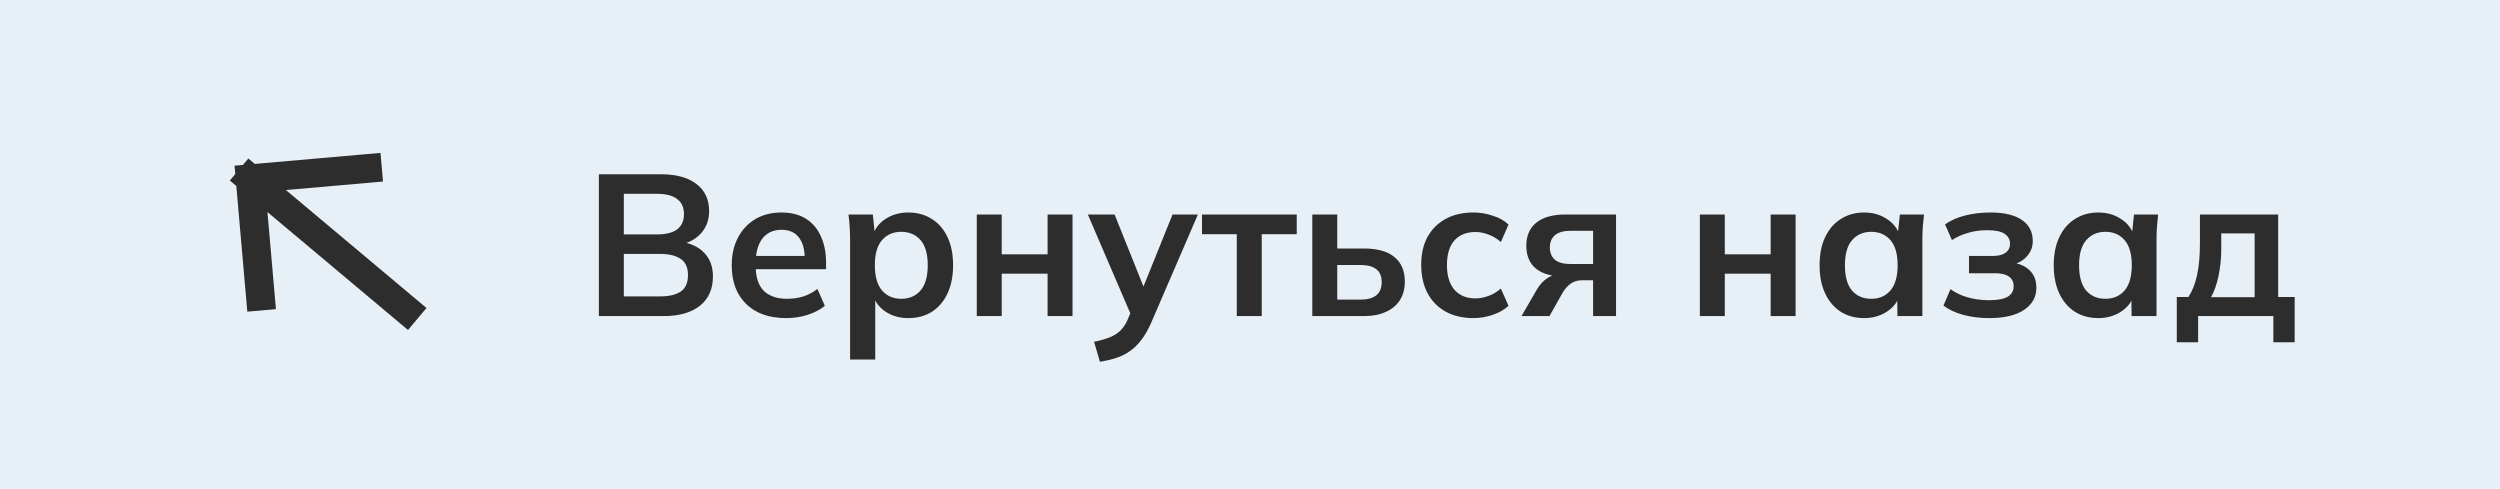
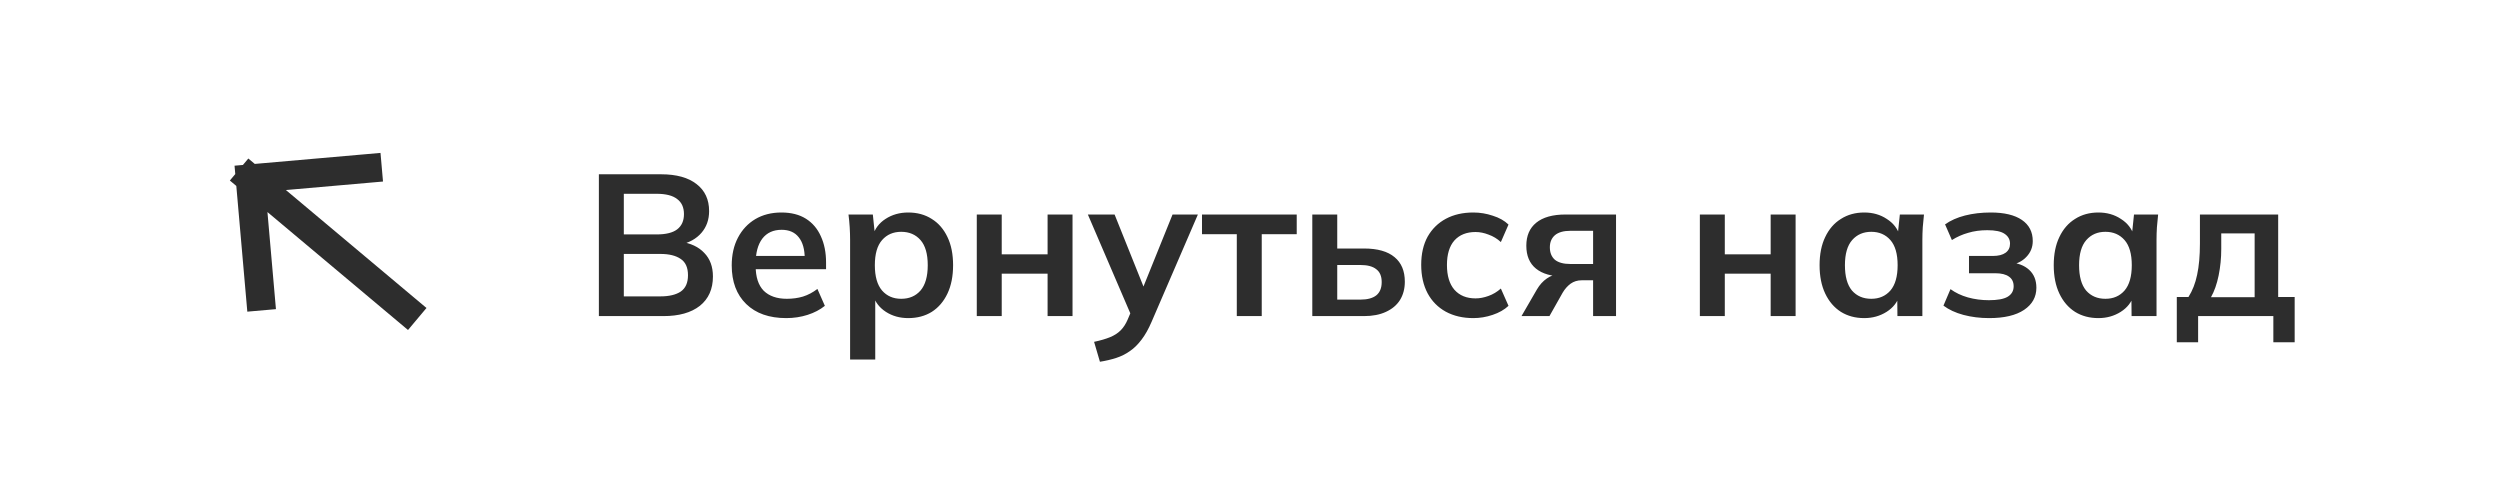
<svg xmlns="http://www.w3.org/2000/svg" width="174" height="34" viewBox="0 0 174 34" fill="none">
-   <rect width="174" height="34" fill="#E7EFF7" />
  <path d="M28.274 21.559L17.407 12.441M17.407 12.441L25.574 11.726M17.407 12.441L18.122 20.608" stroke="#2D2D2D" stroke-width="2" stroke-linecap="square" />
  <path d="M41.682 22V12.13H46.008C47.081 12.13 47.907 12.359 48.486 12.816C49.065 13.264 49.354 13.889 49.354 14.692C49.354 15.289 49.176 15.793 48.822 16.204C48.467 16.615 47.977 16.89 47.352 17.03V16.82C48.071 16.923 48.626 17.184 49.018 17.604C49.419 18.015 49.62 18.561 49.62 19.242C49.62 20.119 49.316 20.801 48.71 21.286C48.103 21.762 47.258 22 46.176 22H41.682ZM43.418 20.628H45.966C46.572 20.628 47.044 20.516 47.38 20.292C47.716 20.059 47.884 19.681 47.884 19.158C47.884 18.626 47.716 18.248 47.38 18.024C47.044 17.791 46.572 17.674 45.966 17.674H43.418V20.628ZM43.418 16.316H45.7C46.344 16.316 46.82 16.199 47.128 15.966C47.445 15.723 47.604 15.369 47.604 14.902C47.604 14.435 47.445 14.085 47.128 13.852C46.82 13.609 46.344 13.488 45.7 13.488H43.418V16.316ZM54.722 22.14C53.536 22.14 52.608 21.813 51.936 21.16C51.264 20.507 50.928 19.611 50.928 18.472C50.928 17.735 51.072 17.091 51.362 16.54C51.651 15.989 52.053 15.56 52.566 15.252C53.089 14.944 53.695 14.79 54.386 14.79C55.067 14.79 55.636 14.935 56.094 15.224C56.551 15.513 56.897 15.919 57.13 16.442C57.373 16.965 57.494 17.576 57.494 18.276V18.738H52.342V17.814H56.248L56.01 18.01C56.01 17.357 55.87 16.857 55.59 16.512C55.319 16.167 54.922 15.994 54.4 15.994C53.821 15.994 53.373 16.199 53.056 16.61C52.748 17.021 52.594 17.595 52.594 18.332V18.514C52.594 19.279 52.781 19.853 53.154 20.236C53.536 20.609 54.073 20.796 54.764 20.796C55.165 20.796 55.538 20.745 55.884 20.642C56.239 20.53 56.575 20.353 56.892 20.11L57.41 21.286C57.074 21.557 56.672 21.767 56.206 21.916C55.739 22.065 55.245 22.14 54.722 22.14ZM59.167 25.024V16.694C59.167 16.405 59.158 16.111 59.139 15.812C59.12 15.513 59.093 15.219 59.055 14.93H60.749L60.903 16.414H60.749C60.889 15.919 61.183 15.527 61.631 15.238C62.089 14.939 62.616 14.79 63.213 14.79C63.839 14.79 64.385 14.939 64.851 15.238C65.318 15.527 65.682 15.947 65.943 16.498C66.204 17.039 66.335 17.693 66.335 18.458C66.335 19.223 66.204 19.881 65.943 20.432C65.682 20.983 65.318 21.407 64.851 21.706C64.385 21.995 63.839 22.14 63.213 22.14C62.625 22.14 62.107 21.995 61.659 21.706C61.211 21.417 60.913 21.029 60.763 20.544H60.917V25.024H59.167ZM62.723 20.796C63.283 20.796 63.731 20.605 64.067 20.222C64.403 19.83 64.571 19.242 64.571 18.458C64.571 17.674 64.403 17.091 64.067 16.708C63.731 16.325 63.283 16.134 62.723 16.134C62.172 16.134 61.729 16.325 61.393 16.708C61.057 17.091 60.889 17.674 60.889 18.458C60.889 19.242 61.057 19.83 61.393 20.222C61.729 20.605 62.172 20.796 62.723 20.796ZM67.984 22V14.93H69.72V17.702H72.912V14.93H74.648V22H72.912V19.046H69.72V22H67.984ZM76.555 25.178L76.148 23.792C76.587 23.699 76.956 23.591 77.254 23.47C77.553 23.349 77.8 23.19 77.996 22.994C78.192 22.798 78.356 22.546 78.487 22.238L78.837 21.412L78.794 22.098L75.715 14.93H77.576L79.788 20.446H79.382L81.609 14.93H83.373L80.153 22.392C79.938 22.896 79.704 23.311 79.453 23.638C79.201 23.974 78.93 24.24 78.641 24.436C78.351 24.641 78.034 24.8 77.689 24.912C77.343 25.024 76.965 25.113 76.555 25.178ZM86.081 22V16.302H83.659V14.93H90.252V16.302H87.817V22H86.081ZM91.336 22V14.93H93.072V17.296H94.934C95.876 17.296 96.586 17.497 97.062 17.898C97.538 18.29 97.776 18.859 97.776 19.606C97.776 20.091 97.664 20.516 97.44 20.88C97.216 21.235 96.889 21.51 96.46 21.706C96.04 21.902 95.531 22 94.934 22H91.336ZM93.072 20.852H94.696C95.172 20.852 95.536 20.754 95.788 20.558C96.04 20.353 96.166 20.045 96.166 19.634C96.166 19.223 96.04 18.925 95.788 18.738C95.545 18.542 95.181 18.444 94.696 18.444H93.072V20.852ZM102.542 22.14C101.814 22.14 101.175 21.991 100.624 21.692C100.083 21.393 99.663 20.969 99.364 20.418C99.066 19.858 98.916 19.195 98.916 18.43C98.916 17.665 99.066 17.011 99.364 16.47C99.672 15.929 100.097 15.513 100.638 15.224C101.179 14.935 101.814 14.79 102.542 14.79C103.009 14.79 103.461 14.865 103.9 15.014C104.348 15.154 104.712 15.359 104.992 15.63L104.46 16.848C104.208 16.615 103.923 16.442 103.606 16.33C103.298 16.209 102.995 16.148 102.696 16.148C102.071 16.148 101.581 16.344 101.226 16.736C100.881 17.128 100.708 17.697 100.708 18.444C100.708 19.191 100.881 19.765 101.226 20.166C101.581 20.567 102.071 20.768 102.696 20.768C102.985 20.768 103.284 20.712 103.592 20.6C103.909 20.488 104.199 20.315 104.46 20.082L104.992 21.286C104.703 21.557 104.334 21.767 103.886 21.916C103.447 22.065 102.999 22.14 102.542 22.14ZM105.896 22L106.974 20.138C107.161 19.821 107.39 19.569 107.66 19.382C107.94 19.186 108.23 19.088 108.528 19.088H108.836L108.822 19.242C107.992 19.242 107.352 19.06 106.904 18.696C106.456 18.332 106.232 17.8 106.232 17.1C106.232 16.409 106.461 15.877 106.918 15.504C107.385 15.121 108.066 14.93 108.962 14.93H112.476V22H110.88V19.508H110.082C109.793 19.508 109.536 19.587 109.312 19.746C109.098 19.905 108.916 20.11 108.766 20.362L107.842 22H105.896ZM109.298 18.374H110.88V16.064H109.298C108.822 16.064 108.463 16.167 108.22 16.372C107.987 16.577 107.87 16.857 107.87 17.212C107.87 17.585 107.987 17.875 108.22 18.08C108.463 18.276 108.822 18.374 109.298 18.374ZM118.31 22V14.93H120.046V17.702H123.238V14.93H124.974V22H123.238V19.046H120.046V22H118.31ZM129.751 22.14C129.135 22.14 128.593 21.995 128.127 21.706C127.66 21.407 127.296 20.983 127.035 20.432C126.773 19.881 126.643 19.223 126.643 18.458C126.643 17.693 126.773 17.039 127.035 16.498C127.296 15.947 127.66 15.527 128.127 15.238C128.593 14.939 129.135 14.79 129.751 14.79C130.348 14.79 130.871 14.939 131.319 15.238C131.776 15.527 132.079 15.919 132.229 16.414H132.075L132.229 14.93H133.909C133.881 15.219 133.853 15.513 133.825 15.812C133.806 16.111 133.797 16.405 133.797 16.694V22H132.061L132.047 20.544H132.215C132.065 21.029 131.762 21.417 131.305 21.706C130.847 21.995 130.329 22.14 129.751 22.14ZM130.241 20.796C130.791 20.796 131.235 20.605 131.571 20.222C131.907 19.83 132.075 19.242 132.075 18.458C132.075 17.674 131.907 17.091 131.571 16.708C131.235 16.325 130.791 16.134 130.241 16.134C129.69 16.134 129.247 16.325 128.911 16.708C128.575 17.091 128.407 17.674 128.407 18.458C128.407 19.242 128.57 19.83 128.897 20.222C129.233 20.605 129.681 20.796 130.241 20.796ZM138.442 22.14C137.807 22.14 137.21 22.065 136.65 21.916C136.099 21.767 135.637 21.552 135.264 21.272L135.754 20.124C136.099 20.376 136.5 20.567 136.958 20.698C137.424 20.829 137.914 20.894 138.428 20.894C139.025 20.894 139.459 20.815 139.73 20.656C140.01 20.488 140.15 20.245 140.15 19.928C140.15 19.629 140.042 19.405 139.828 19.256C139.613 19.097 139.296 19.018 138.876 19.018H137.042V17.814H138.708C139.09 17.814 139.384 17.739 139.59 17.59C139.795 17.441 139.898 17.231 139.898 16.96C139.898 16.671 139.772 16.442 139.52 16.274C139.277 16.106 138.876 16.022 138.316 16.022C137.83 16.022 137.387 16.083 136.986 16.204C136.584 16.316 136.206 16.484 135.852 16.708L135.376 15.616C135.758 15.345 136.22 15.14 136.762 15C137.312 14.86 137.91 14.79 138.554 14.79C139.496 14.79 140.22 14.963 140.724 15.308C141.228 15.653 141.48 16.143 141.48 16.778C141.48 17.207 141.33 17.576 141.032 17.884C140.742 18.192 140.35 18.383 139.856 18.458V18.262C140.434 18.299 140.892 18.472 141.228 18.78C141.564 19.088 141.732 19.503 141.732 20.026C141.732 20.67 141.447 21.183 140.878 21.566C140.308 21.949 139.496 22.14 138.442 22.14ZM146.048 22.14C145.432 22.14 144.89 21.995 144.424 21.706C143.957 21.407 143.593 20.983 143.332 20.432C143.07 19.881 142.94 19.223 142.94 18.458C142.94 17.693 143.07 17.039 143.332 16.498C143.593 15.947 143.957 15.527 144.424 15.238C144.89 14.939 145.432 14.79 146.048 14.79C146.645 14.79 147.168 14.939 147.616 15.238C148.073 15.527 148.376 15.919 148.526 16.414H148.372L148.526 14.93H150.206C150.178 15.219 150.15 15.513 150.122 15.812C150.103 16.111 150.094 16.405 150.094 16.694V22H148.358L148.344 20.544H148.512C148.362 21.029 148.059 21.417 147.602 21.706C147.144 21.995 146.626 22.14 146.048 22.14ZM146.538 20.796C147.088 20.796 147.532 20.605 147.868 20.222C148.204 19.83 148.372 19.242 148.372 18.458C148.372 17.674 148.204 17.091 147.868 16.708C147.532 16.325 147.088 16.134 146.538 16.134C145.987 16.134 145.544 16.325 145.208 16.708C144.872 17.091 144.704 17.674 144.704 18.458C144.704 19.242 144.867 19.83 145.194 20.222C145.53 20.605 145.978 20.796 146.538 20.796ZM151.505 23.82V20.67H152.317C152.597 20.231 152.797 19.718 152.919 19.13C153.049 18.533 153.115 17.805 153.115 16.946V14.93H158.561V20.67H159.709V23.82H158.225V22H152.989V23.82H151.505ZM153.885 20.684H156.923V16.246H154.599V17.338C154.599 17.963 154.538 18.575 154.417 19.172C154.295 19.769 154.118 20.273 153.885 20.684Z" fill="#2D2D2D" />
</svg>